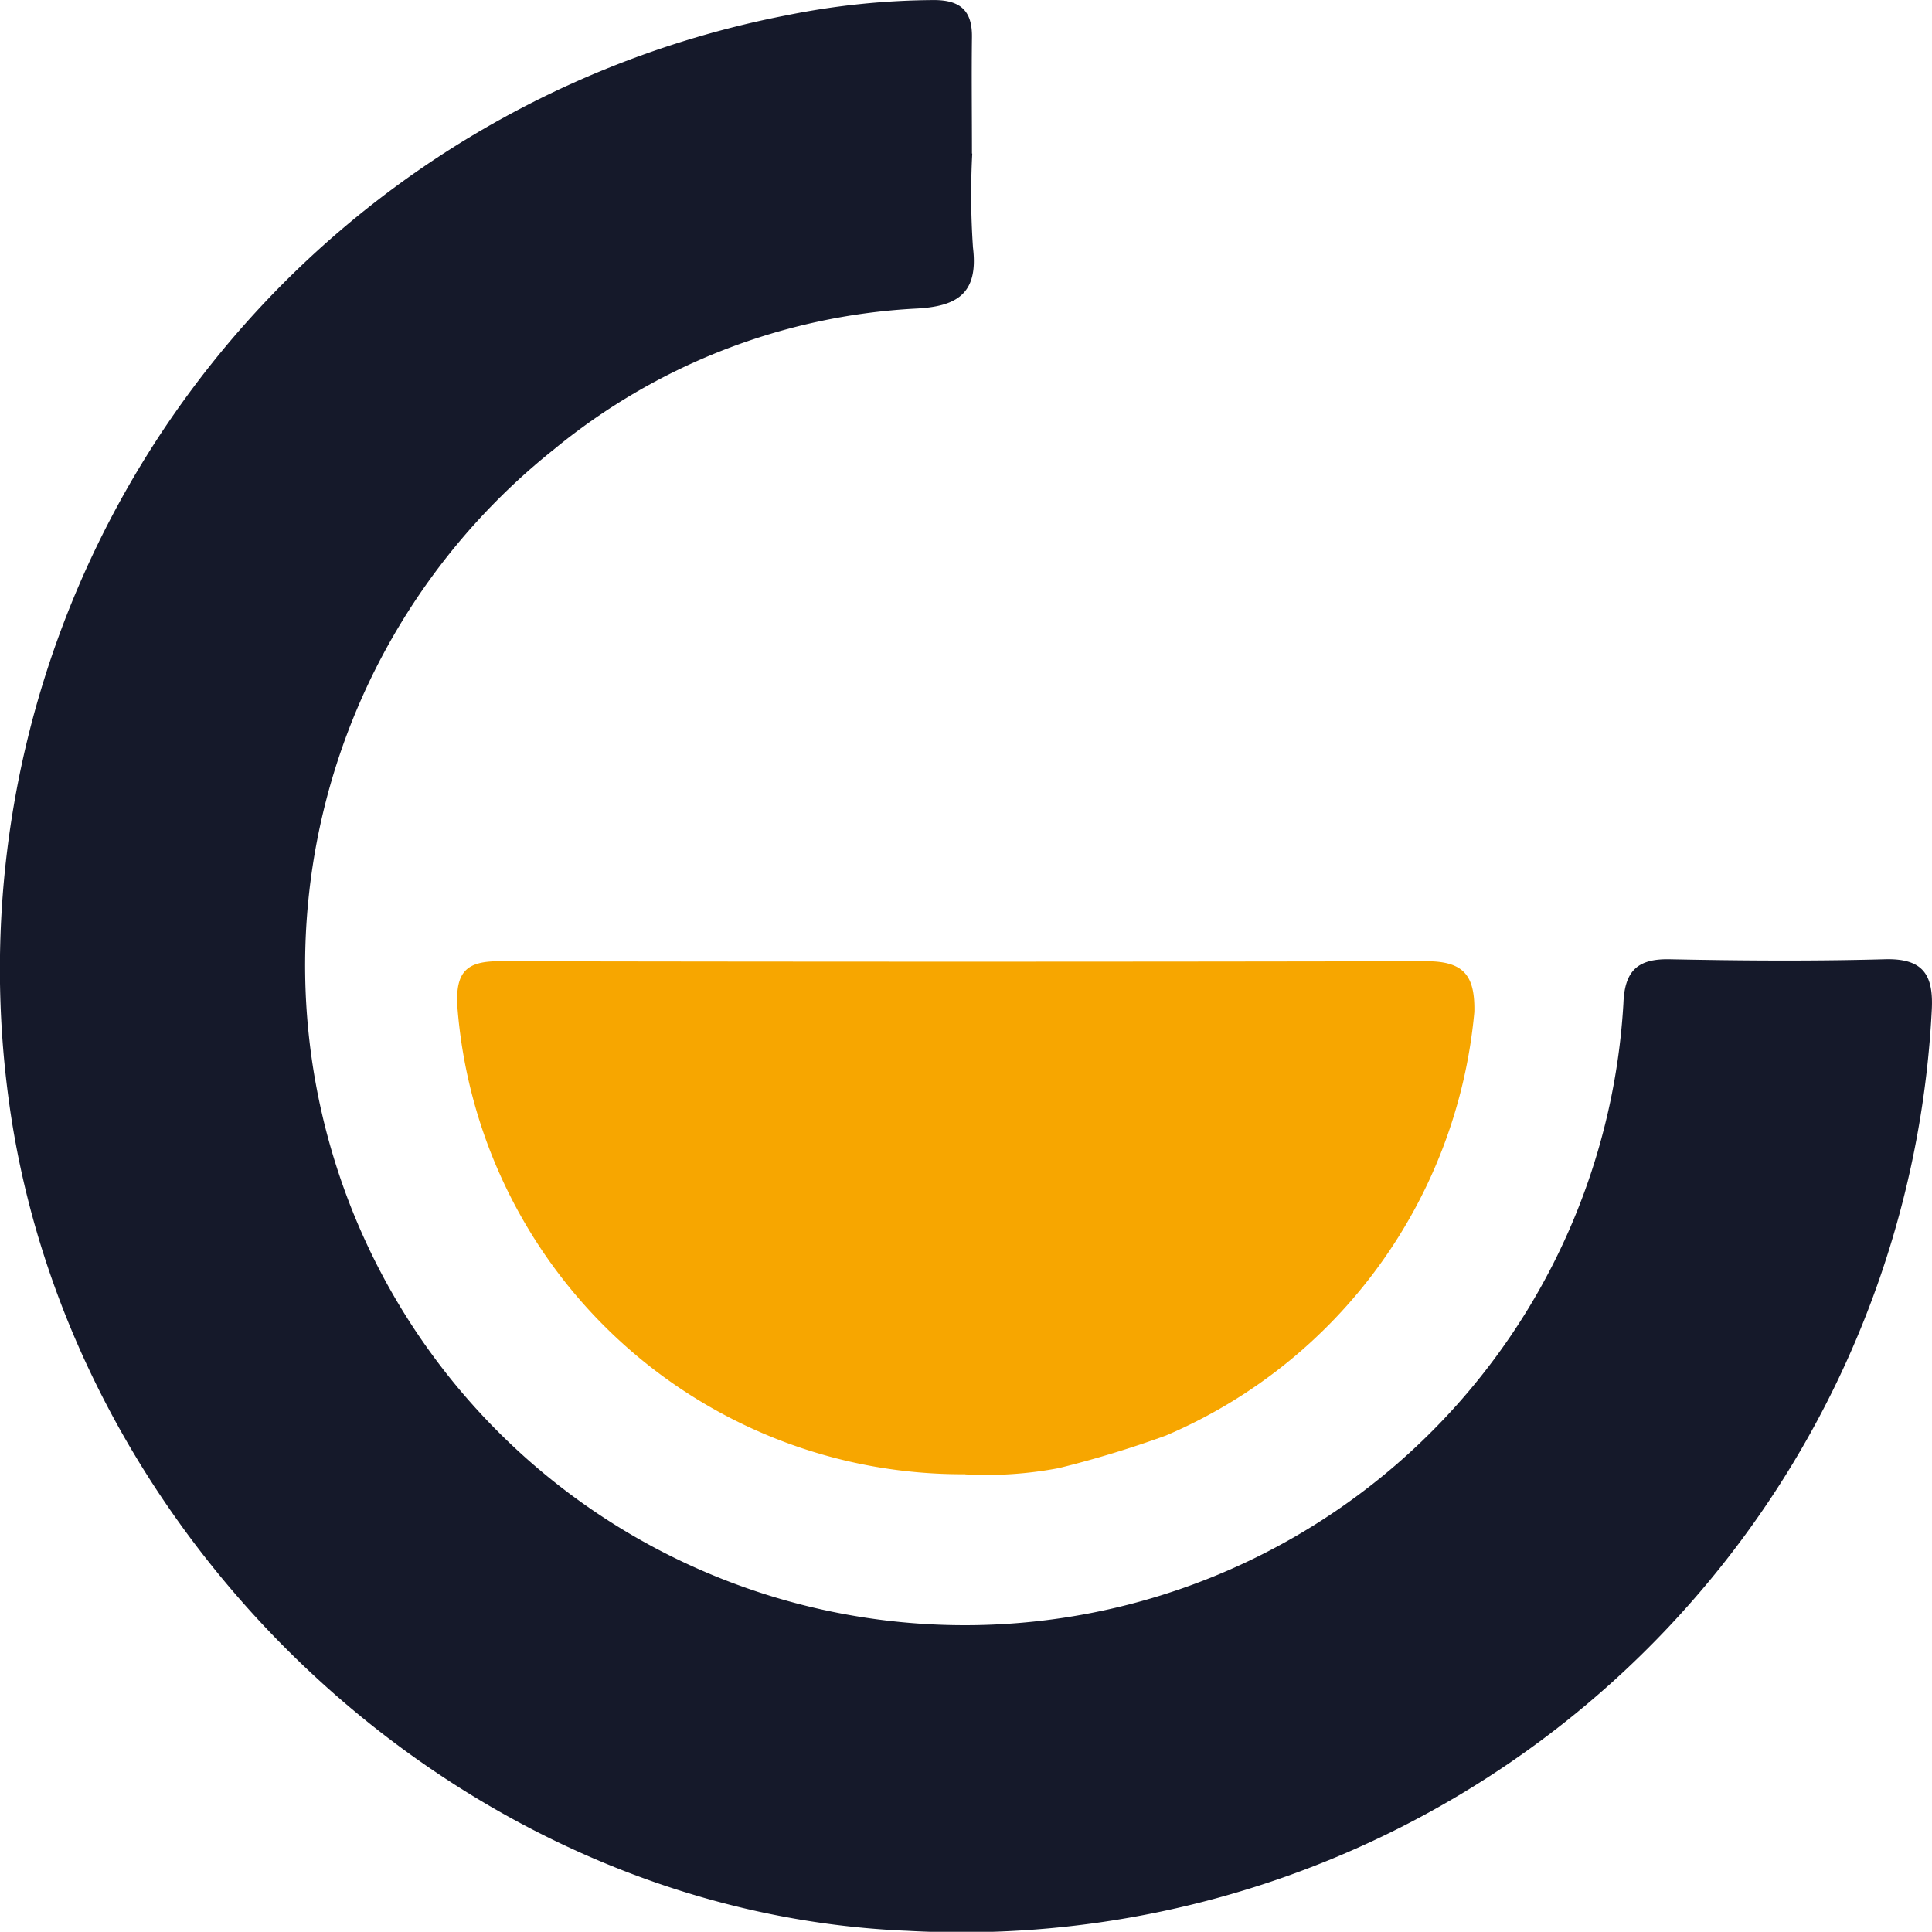
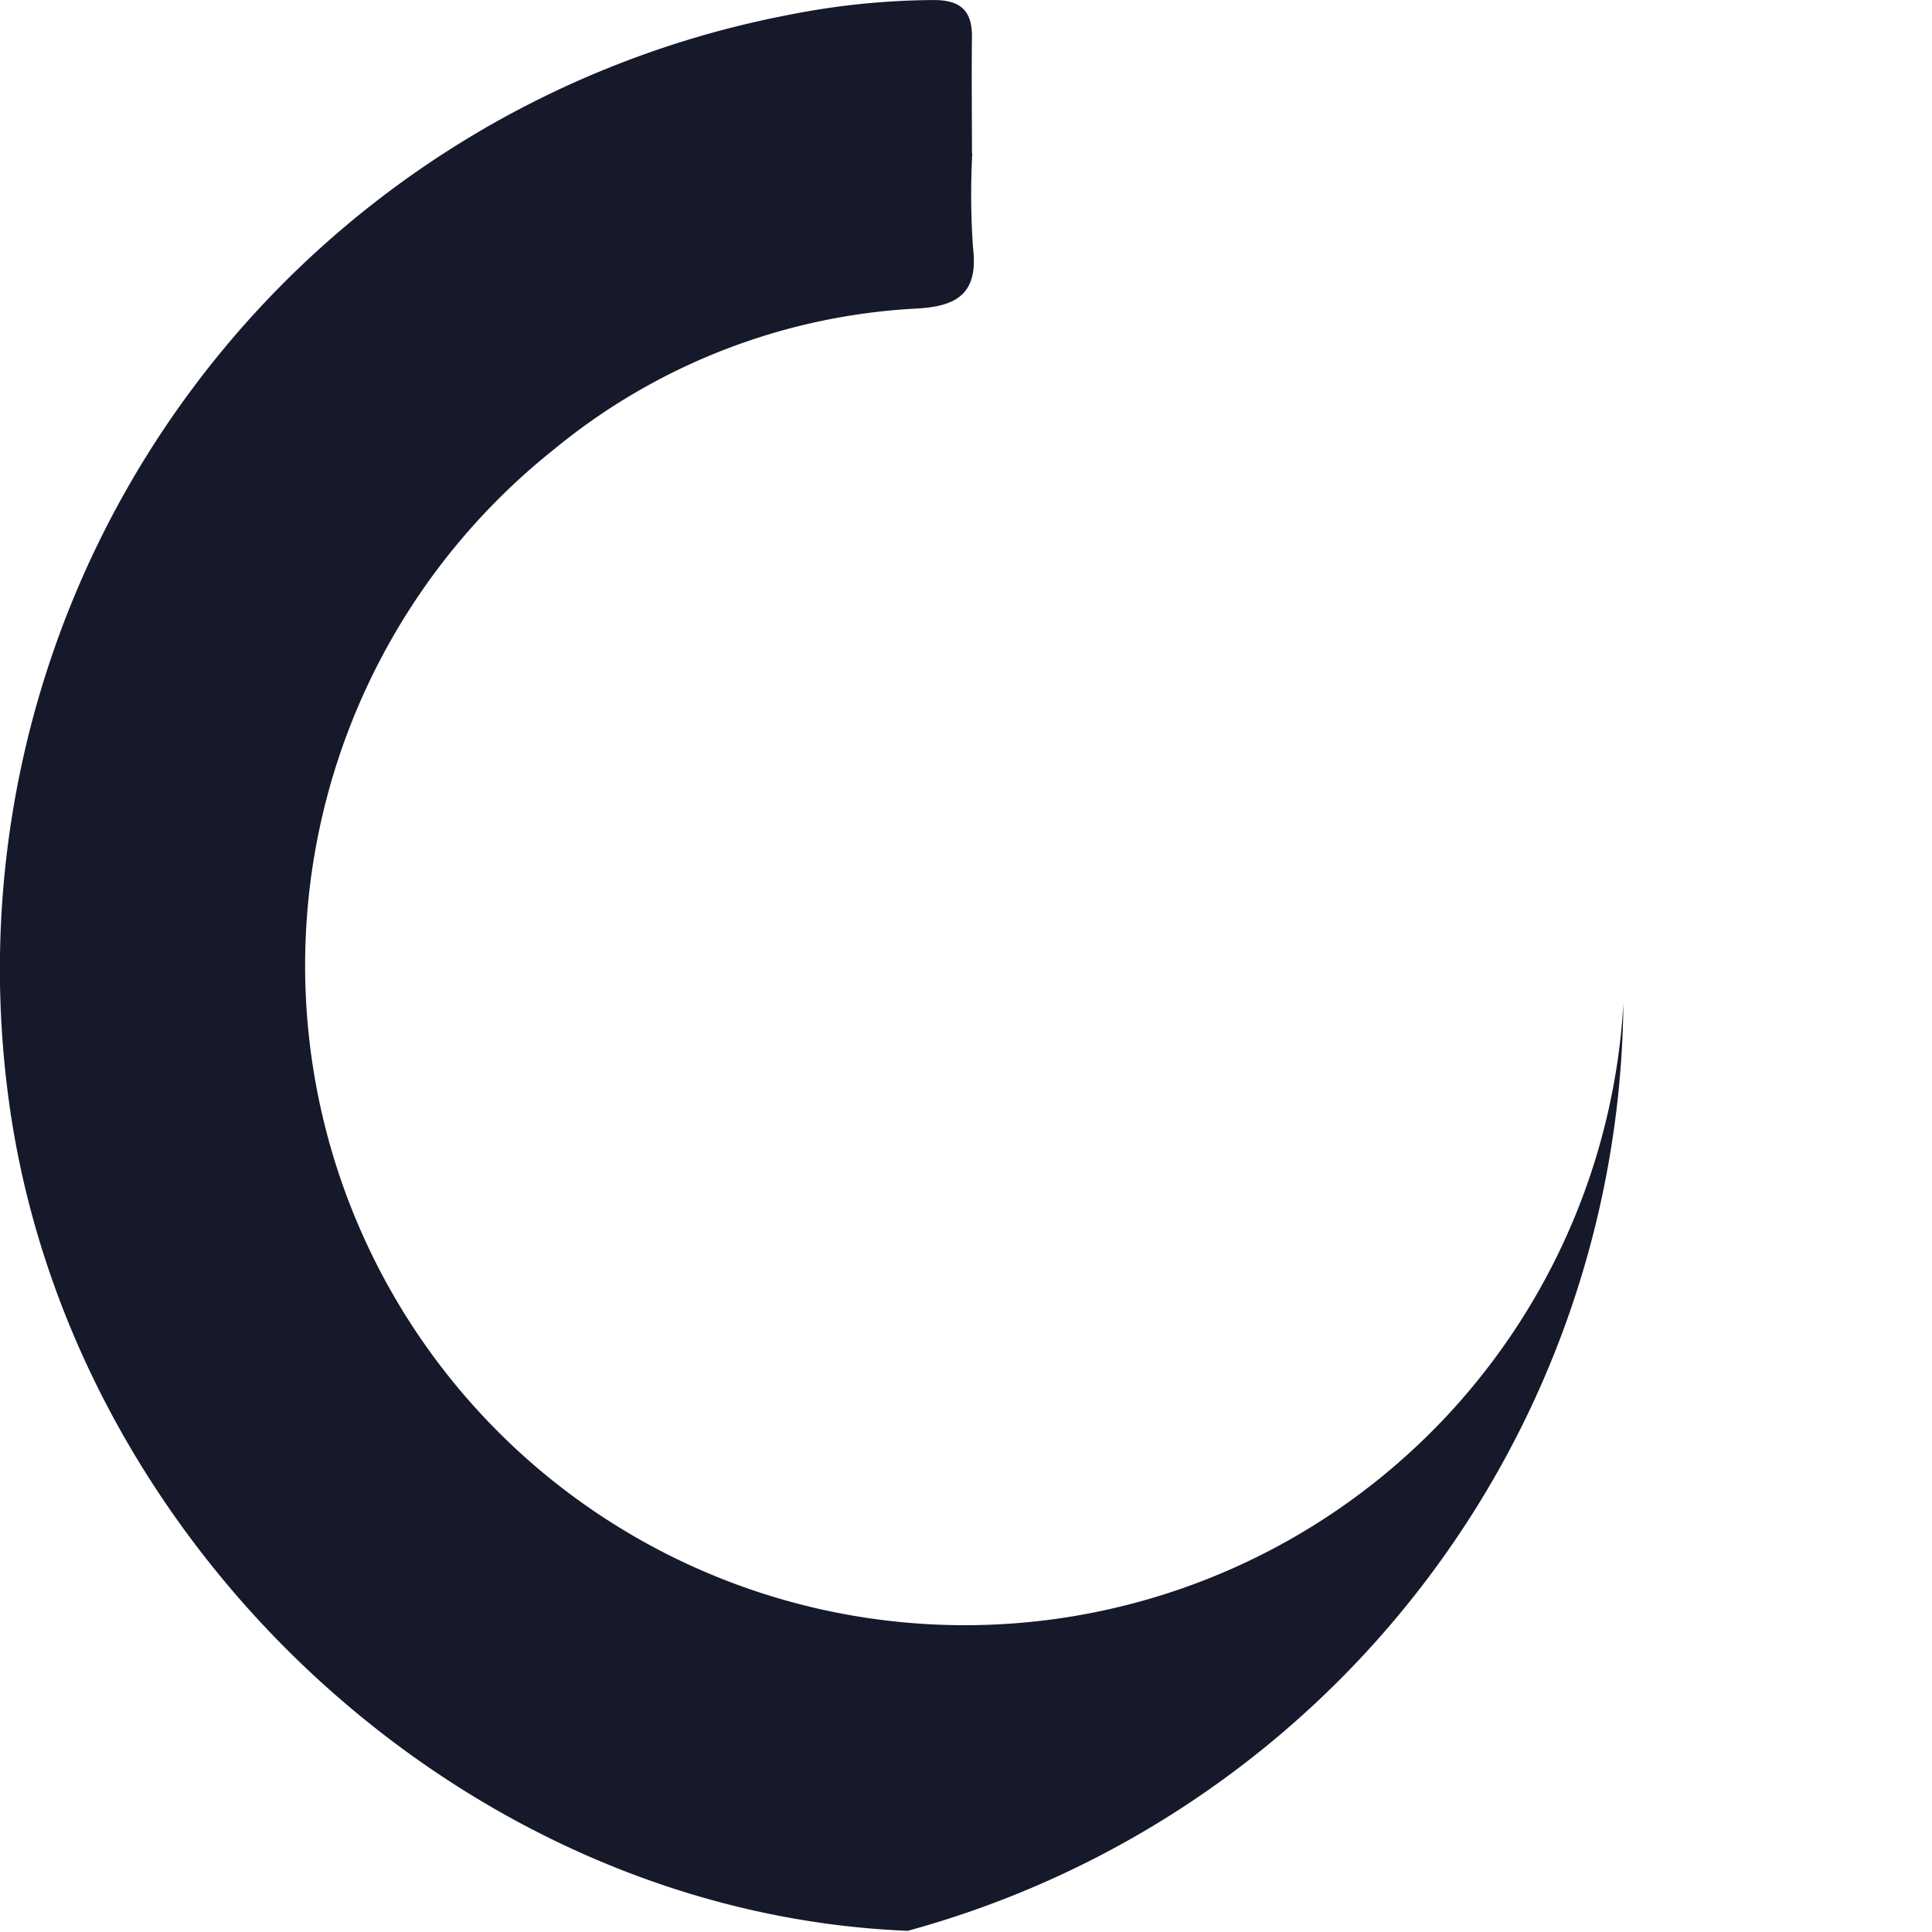
<svg xmlns="http://www.w3.org/2000/svg" width="39.411" height="39.407" viewBox="0 0 39.411 39.407">
  <g id="logo" transform="translate(-6.181 -7.965)">
-     <path id="Path_116906" data-name="Path 116906" d="M54.473,47.788a15.915,15.915,0,0,0,.015,1.917c.116.953-.338,1.207-1.187,1.246a12.671,12.671,0,0,0-7.362,2.872,13.457,13.457,0,1,0,21.817,11.3c.025-.66.284-.914.945-.9,1.461.03,2.924.04,4.385,0,.79-.023,1,.321.96,1.043A19.82,19.82,0,0,1,53.157,84.042c-9.141-.37-17.181-7.961-18.352-17.05A19.821,19.821,0,0,1,50.7,44.964a15.5,15.5,0,0,1,2.991-.308c.542,0,.783.219.776.756-.01.792,0,1.583,0,2.375Z" transform="translate(-28.459 -36.69)" fill="#15192a" />
-     <path id="Path_116907" data-name="Path 116907" d="M96.028,162.391a10.329,10.329,0,0,1-10.363-9.553c-.038-.708.2-.913.857-.912q9.456.018,18.912,0c.771,0,.993.3.977,1.038a10.419,10.419,0,0,1-6.292,8.638,21.577,21.577,0,0,1-2.181.663,7.9,7.9,0,0,1-1.909.129" transform="translate(-70.155 -124.353)" fill="#f7a600" />
+     <path id="Path_116906" data-name="Path 116906" d="M54.473,47.788a15.915,15.915,0,0,0,.015,1.917c.116.953-.338,1.207-1.187,1.246a12.671,12.671,0,0,0-7.362,2.872,13.457,13.457,0,1,0,21.817,11.3A19.82,19.82,0,0,1,53.157,84.042c-9.141-.37-17.181-7.961-18.352-17.05A19.821,19.821,0,0,1,50.7,44.964a15.5,15.5,0,0,1,2.991-.308c.542,0,.783.219.776.756-.01.792,0,1.583,0,2.375Z" transform="translate(-28.459 -36.69)" fill="#15192a" />
  </g>
</svg>